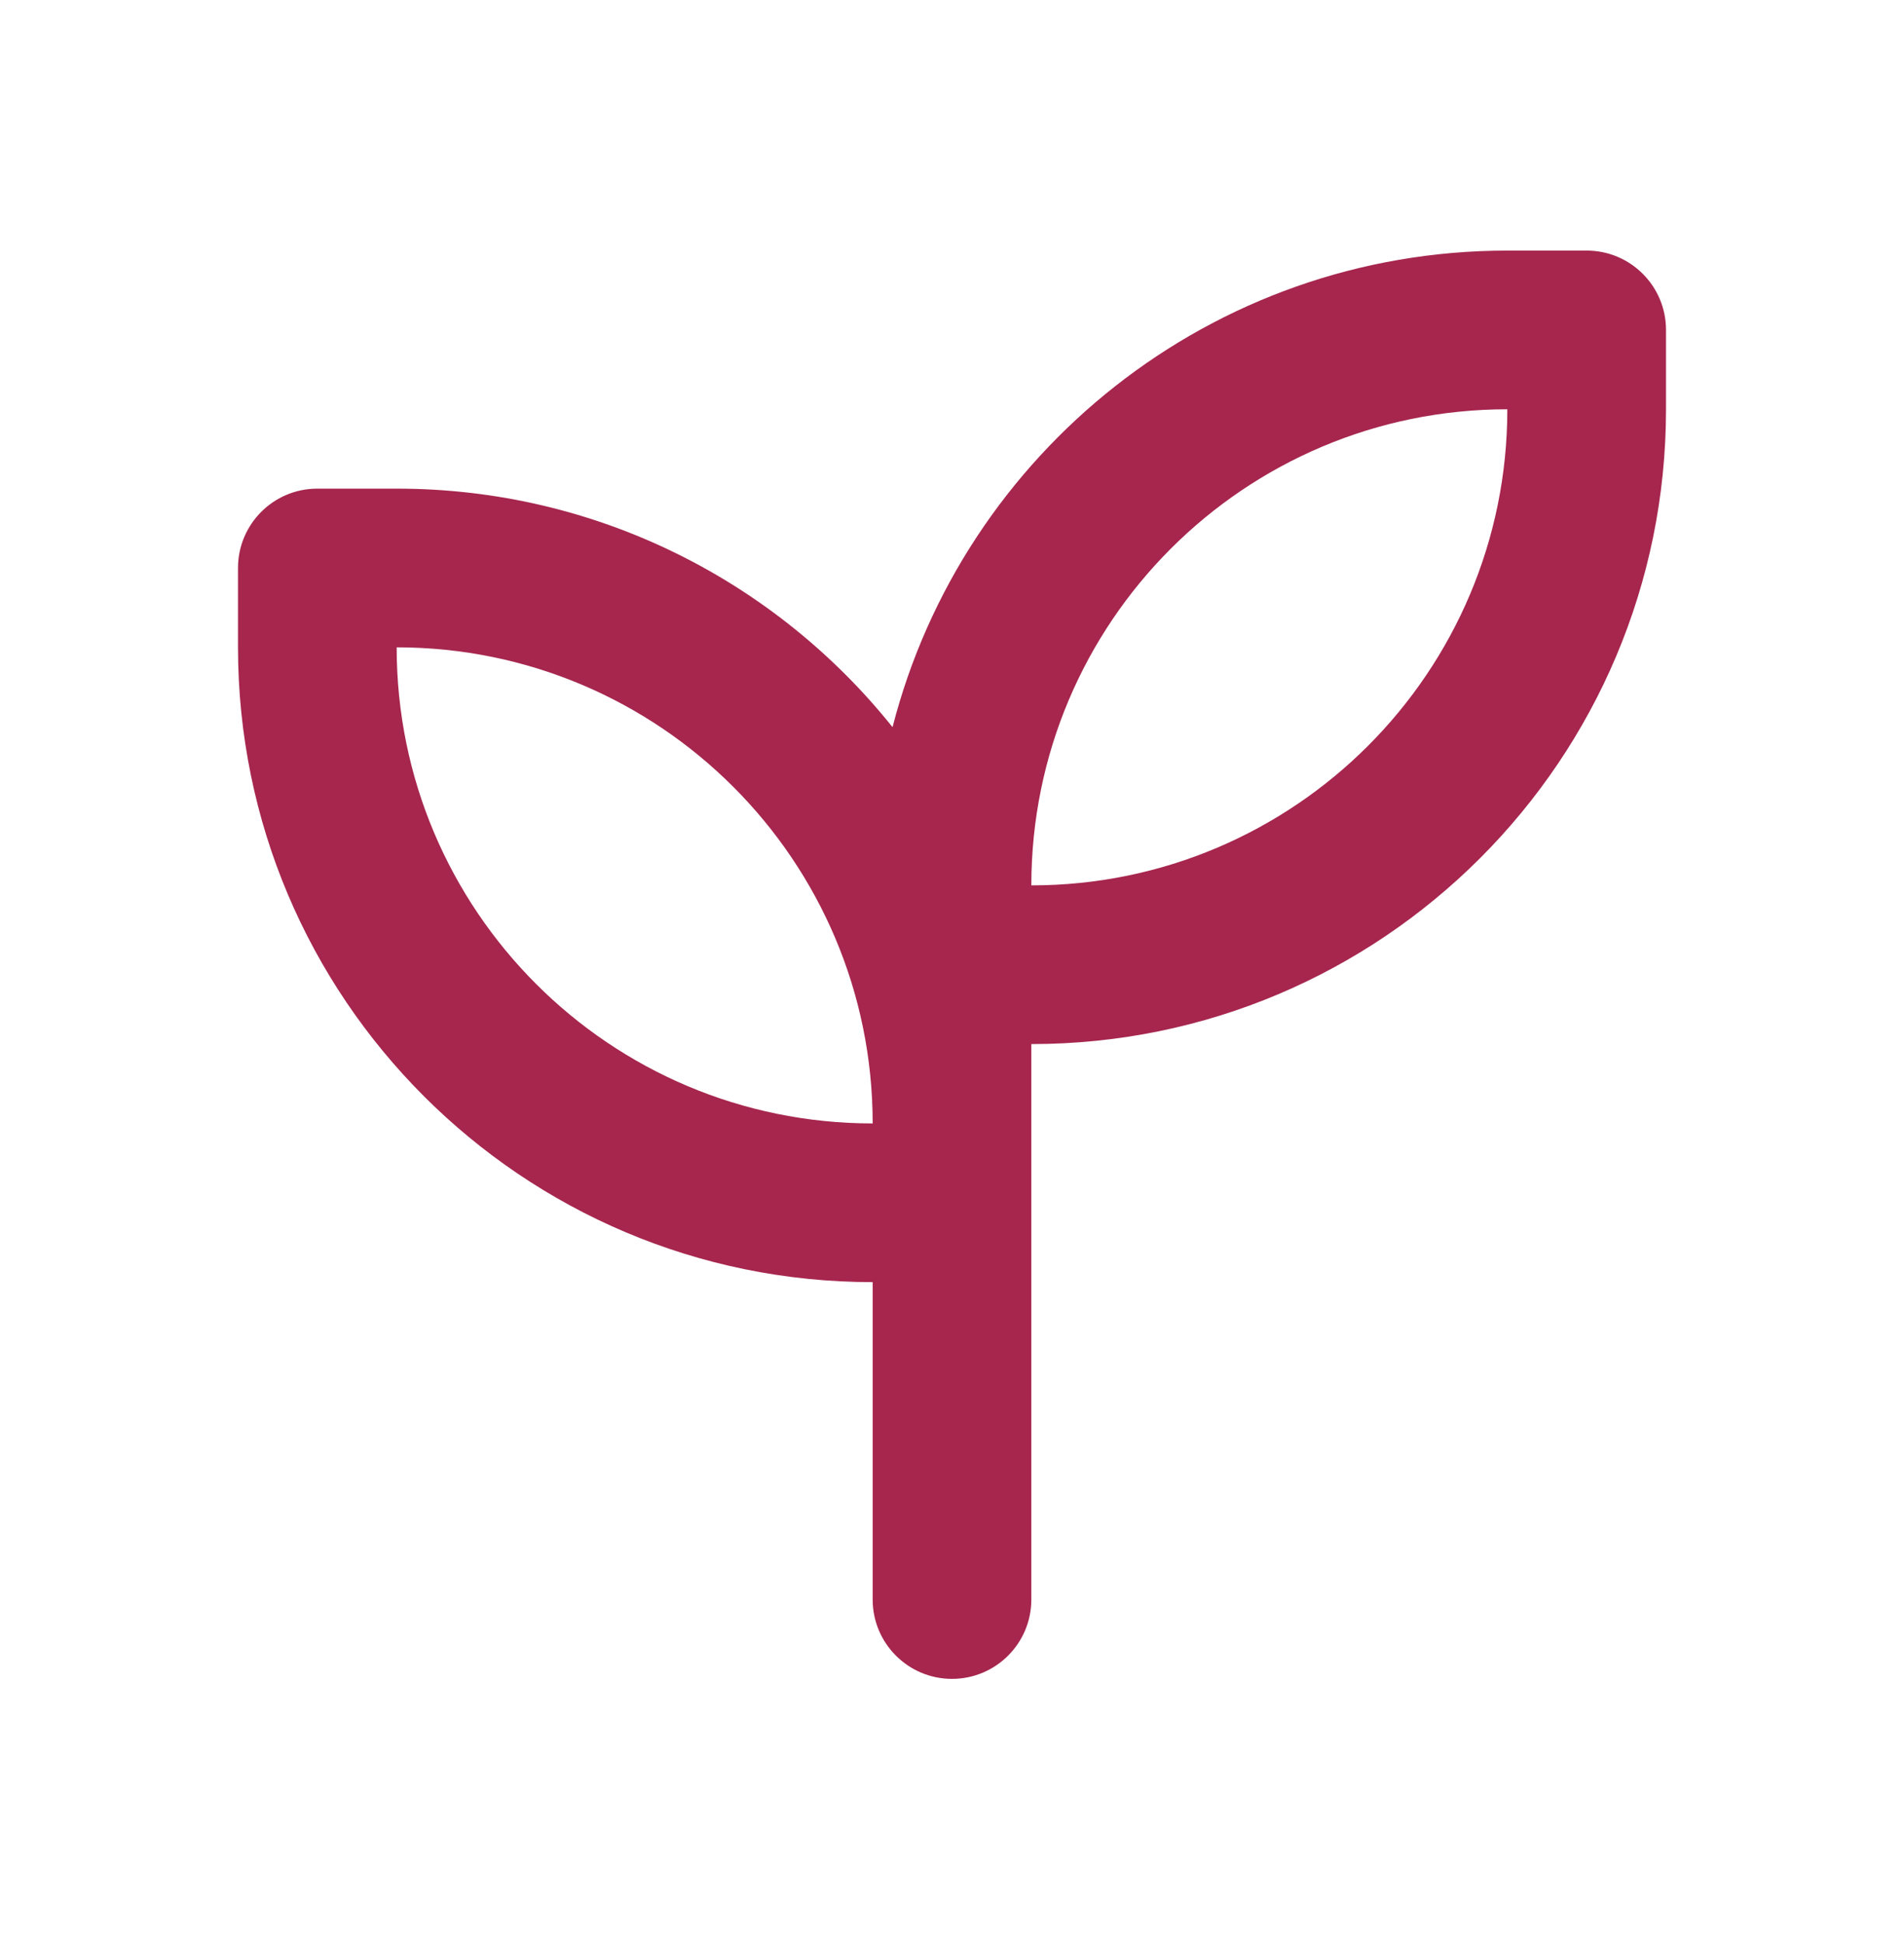
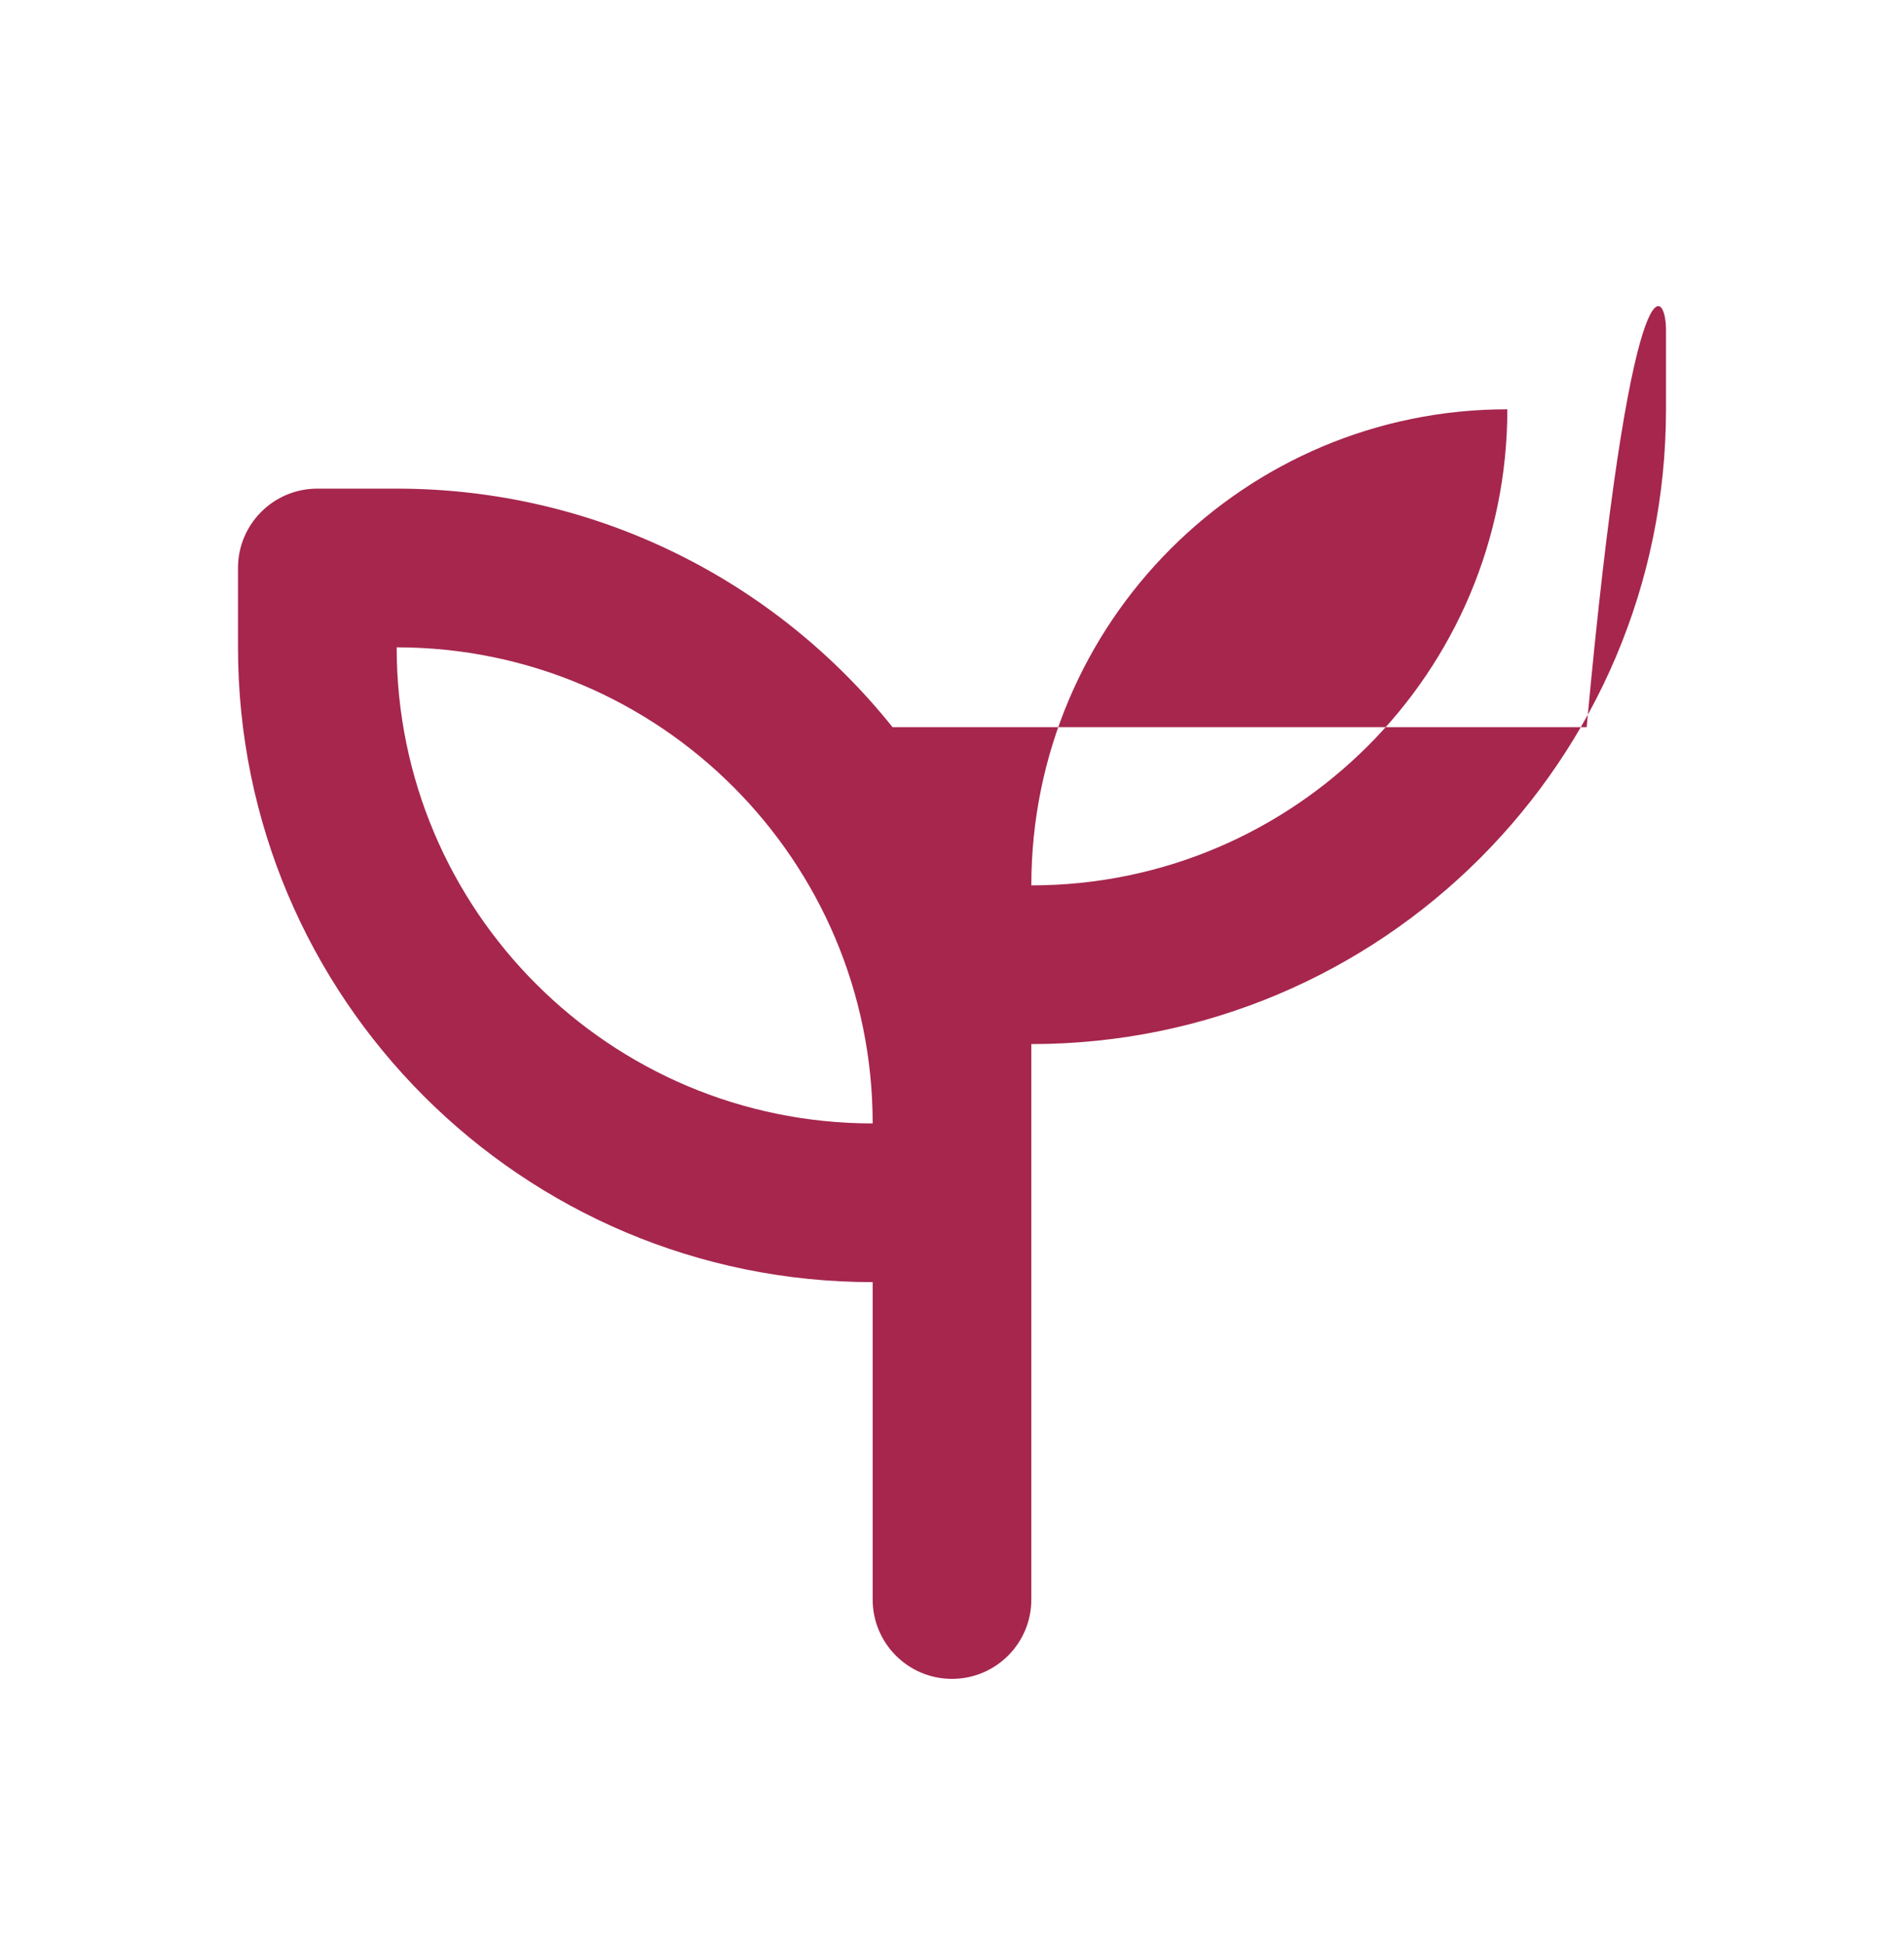
<svg xmlns="http://www.w3.org/2000/svg" width="48" height="49" viewBox="0 0 48 49" fill="none">
-   <path fill-rule="evenodd" clip-rule="evenodd" d="M22.501 18.328C24.273 11.421 30.54 6.316 38 6.316H40C41.105 6.316 42 7.211 42 8.316V10.316C42 19.152 34.837 26.316 26 26.316V28.316V30.316V40.316C26 41.42 25.105 42.316 24 42.316C22.895 42.316 22 41.42 22 40.316V32.316C13.163 32.316 6 25.152 6 16.316V14.316C6 13.211 6.895 12.316 8 12.316H10C15.059 12.316 19.569 14.663 22.501 18.328ZM22 28.316C22 21.689 16.627 16.316 10 16.316C10 22.943 15.373 28.316 22 28.316ZM26 22.316C26 15.688 31.373 10.316 38 10.316C38 16.943 32.627 22.316 26 22.316Z" fill="#A6264E" />
+   <path fill-rule="evenodd" clip-rule="evenodd" d="M22.501 18.328H40C41.105 6.316 42 7.211 42 8.316V10.316C42 19.152 34.837 26.316 26 26.316V28.316V30.316V40.316C26 41.42 25.105 42.316 24 42.316C22.895 42.316 22 41.42 22 40.316V32.316C13.163 32.316 6 25.152 6 16.316V14.316C6 13.211 6.895 12.316 8 12.316H10C15.059 12.316 19.569 14.663 22.501 18.328ZM22 28.316C22 21.689 16.627 16.316 10 16.316C10 22.943 15.373 28.316 22 28.316ZM26 22.316C26 15.688 31.373 10.316 38 10.316C38 16.943 32.627 22.316 26 22.316Z" fill="#A6264E" />
</svg>